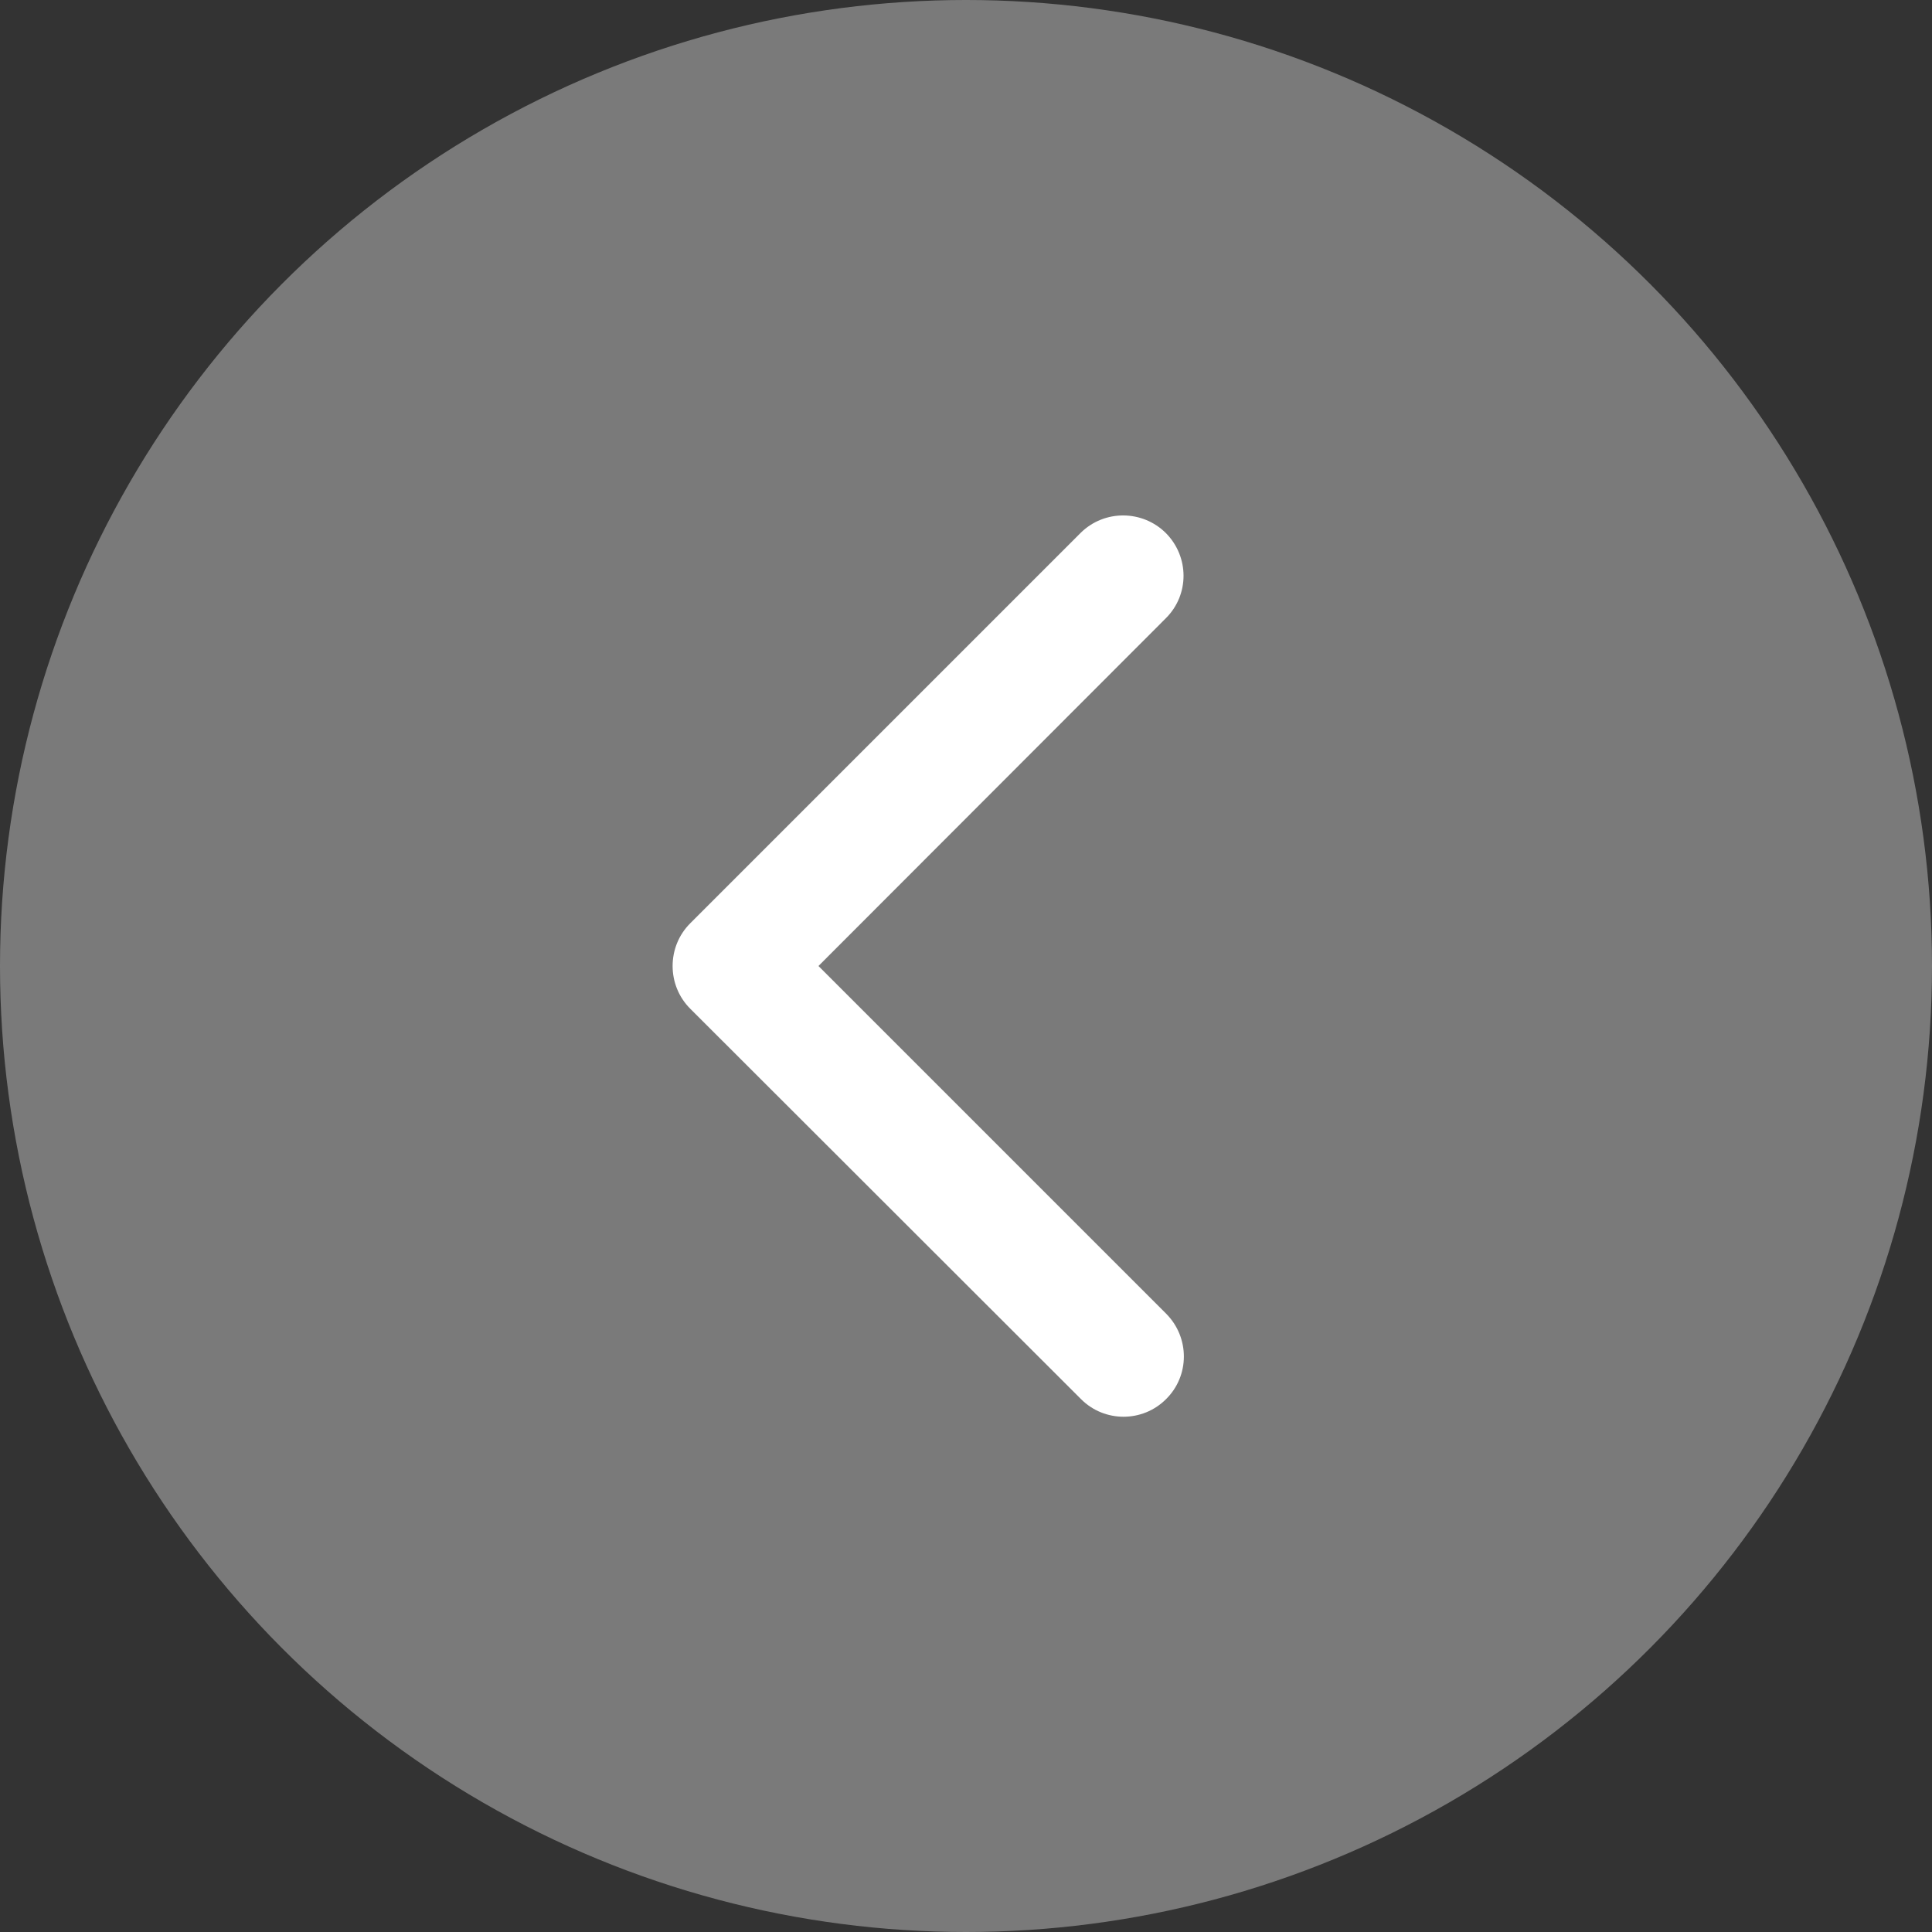
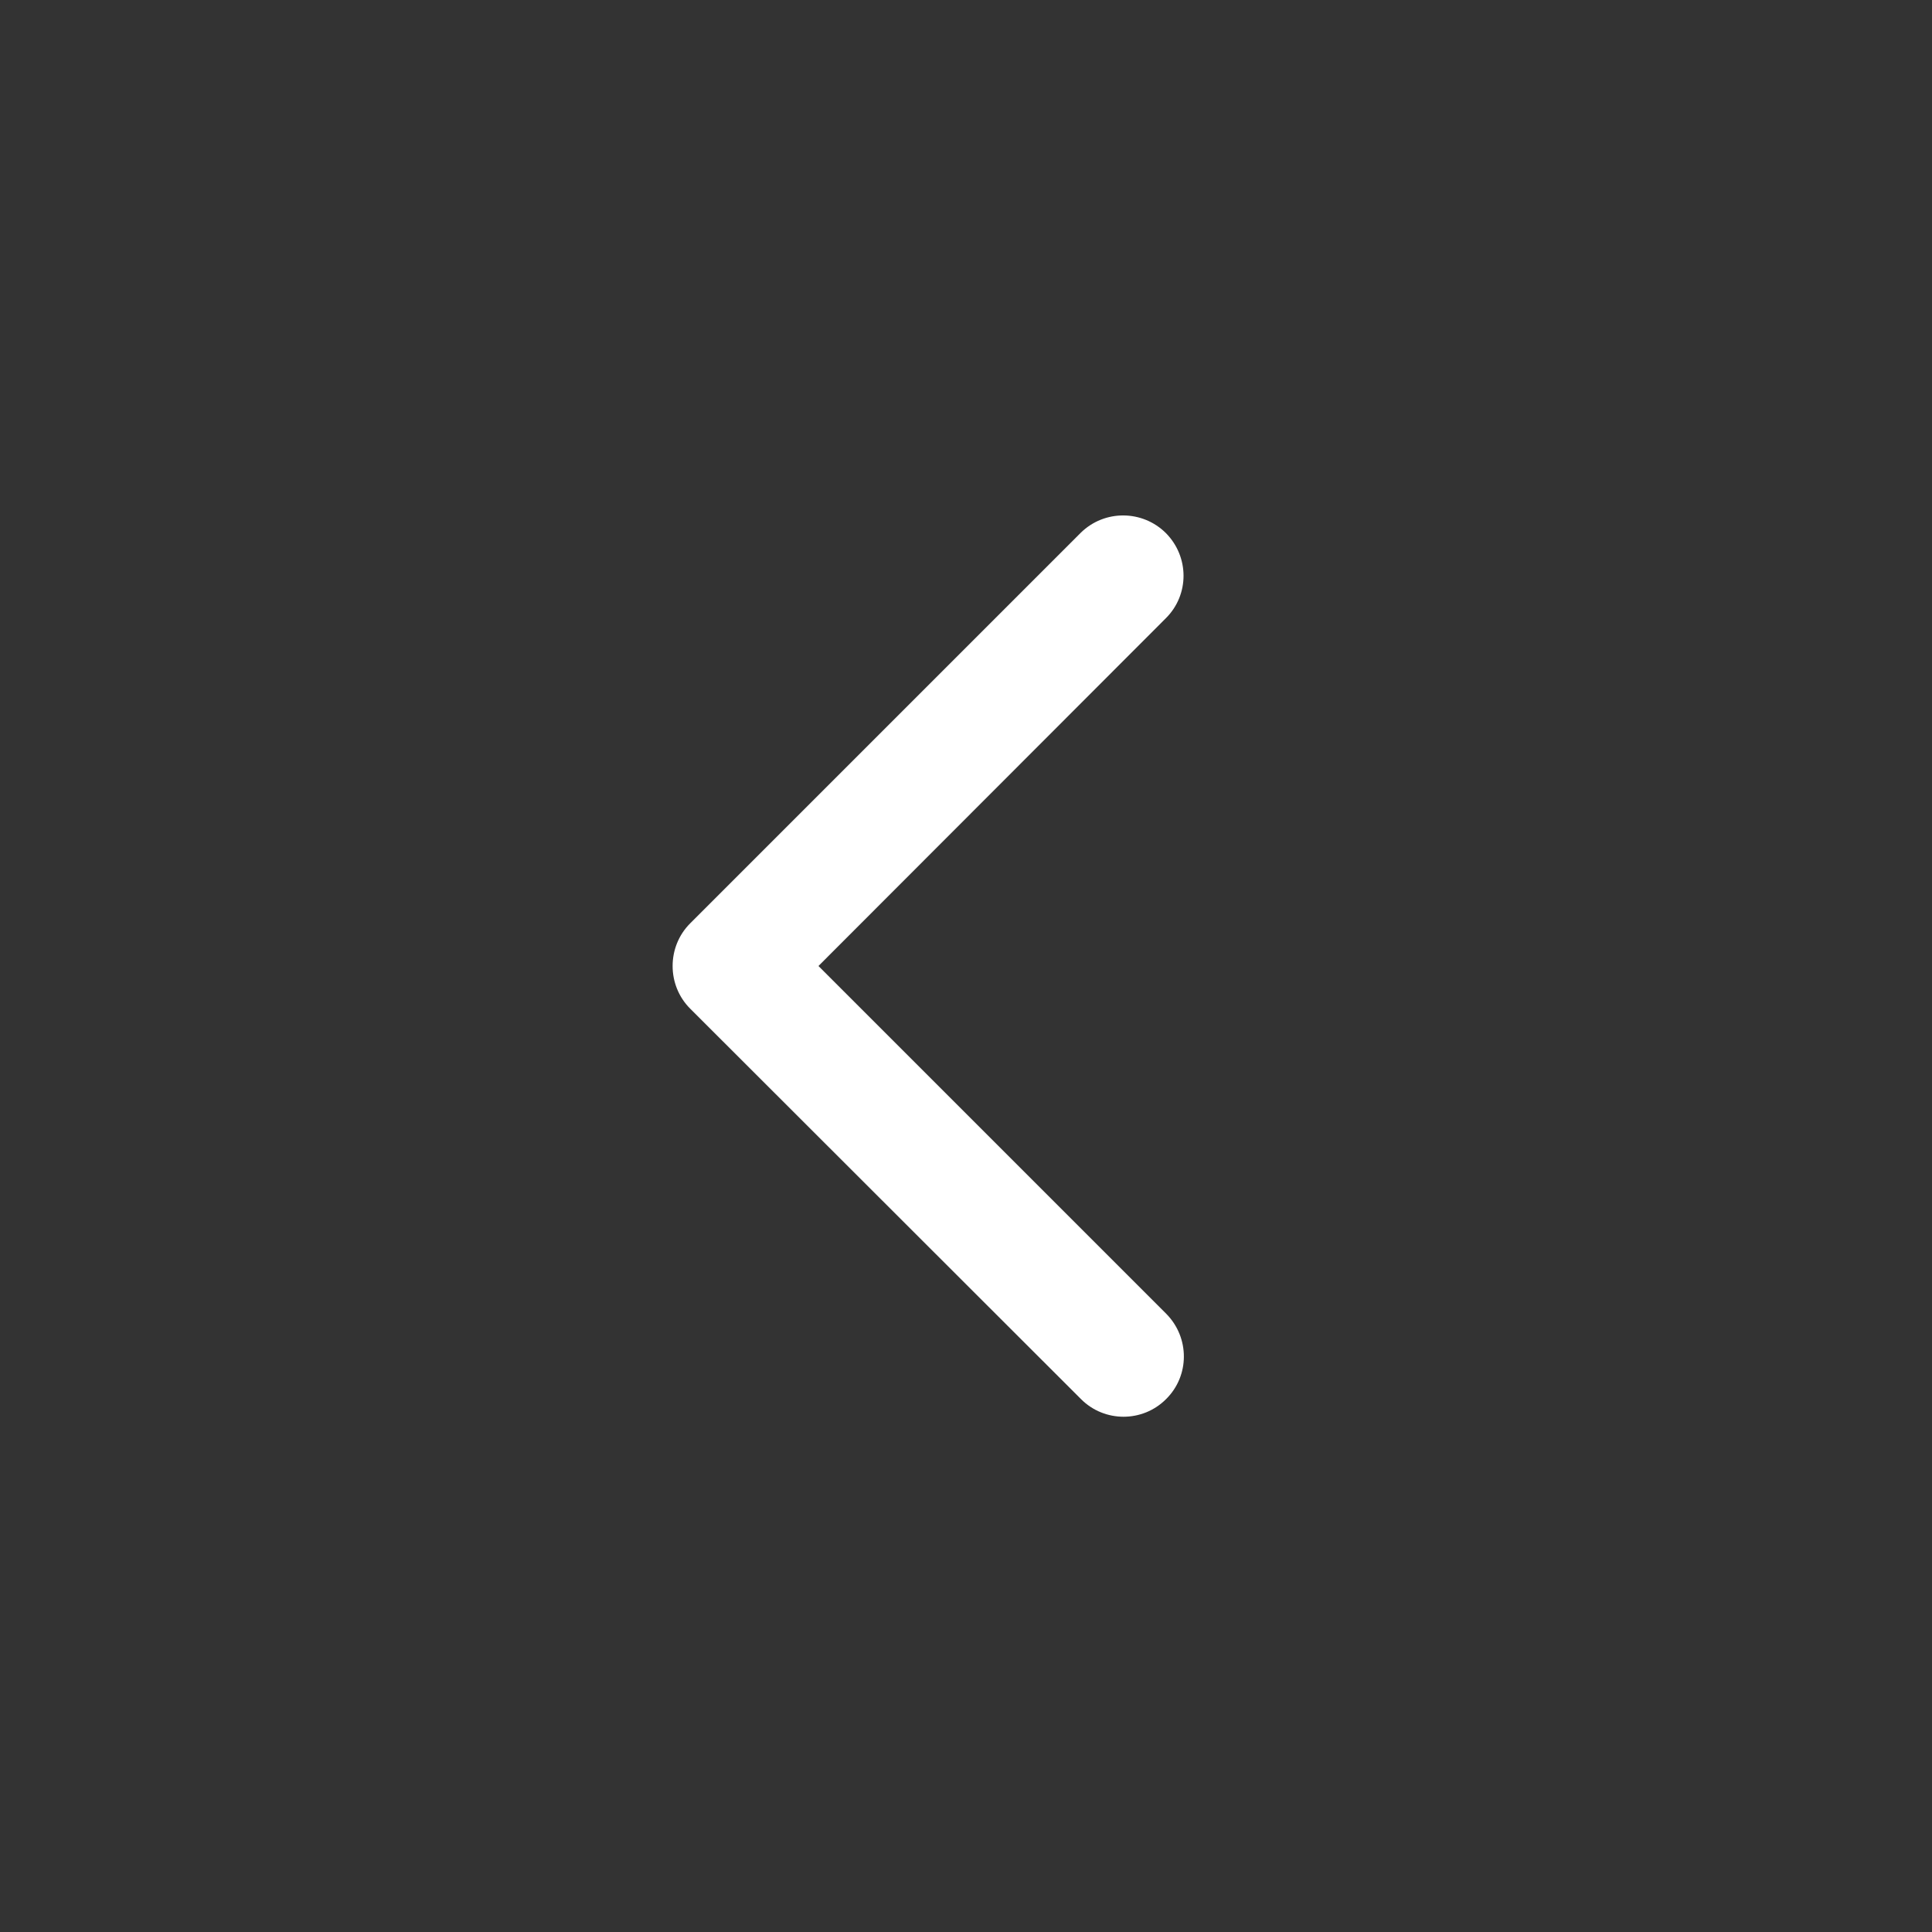
<svg xmlns="http://www.w3.org/2000/svg" version="1.1" id="Layer_1" x="0px" y="0px" viewBox="0 0 512 512" style="enable-background:new 0 0 512 512;" xml:space="preserve">
  <rect x="0" y="0" width="512" height="512" fill="#333333" stroke="none" />
  <style type="text/css">
	.st0{fill:#7A7A7A;}
	.st1{fill:#FFFFFF;}
</style>
-   <circle class="st0" cx="256" cy="256" r="256" />
  <path class="st1" d="M309,163.8L216.9,256l92.2,92.2c6.2,6.3,6.2,16.4-0.1,22.6c-6.2,6.2-16.3,6.2-22.5,0L182.9,267.3  c-6.2-6.2-6.2-16.4,0-22.6l103.5-103.5c6.3-6.2,16.4-6.1,22.6,0.1C315.2,147.6,315.2,157.6,309,163.8L309,163.8z" />
</svg>